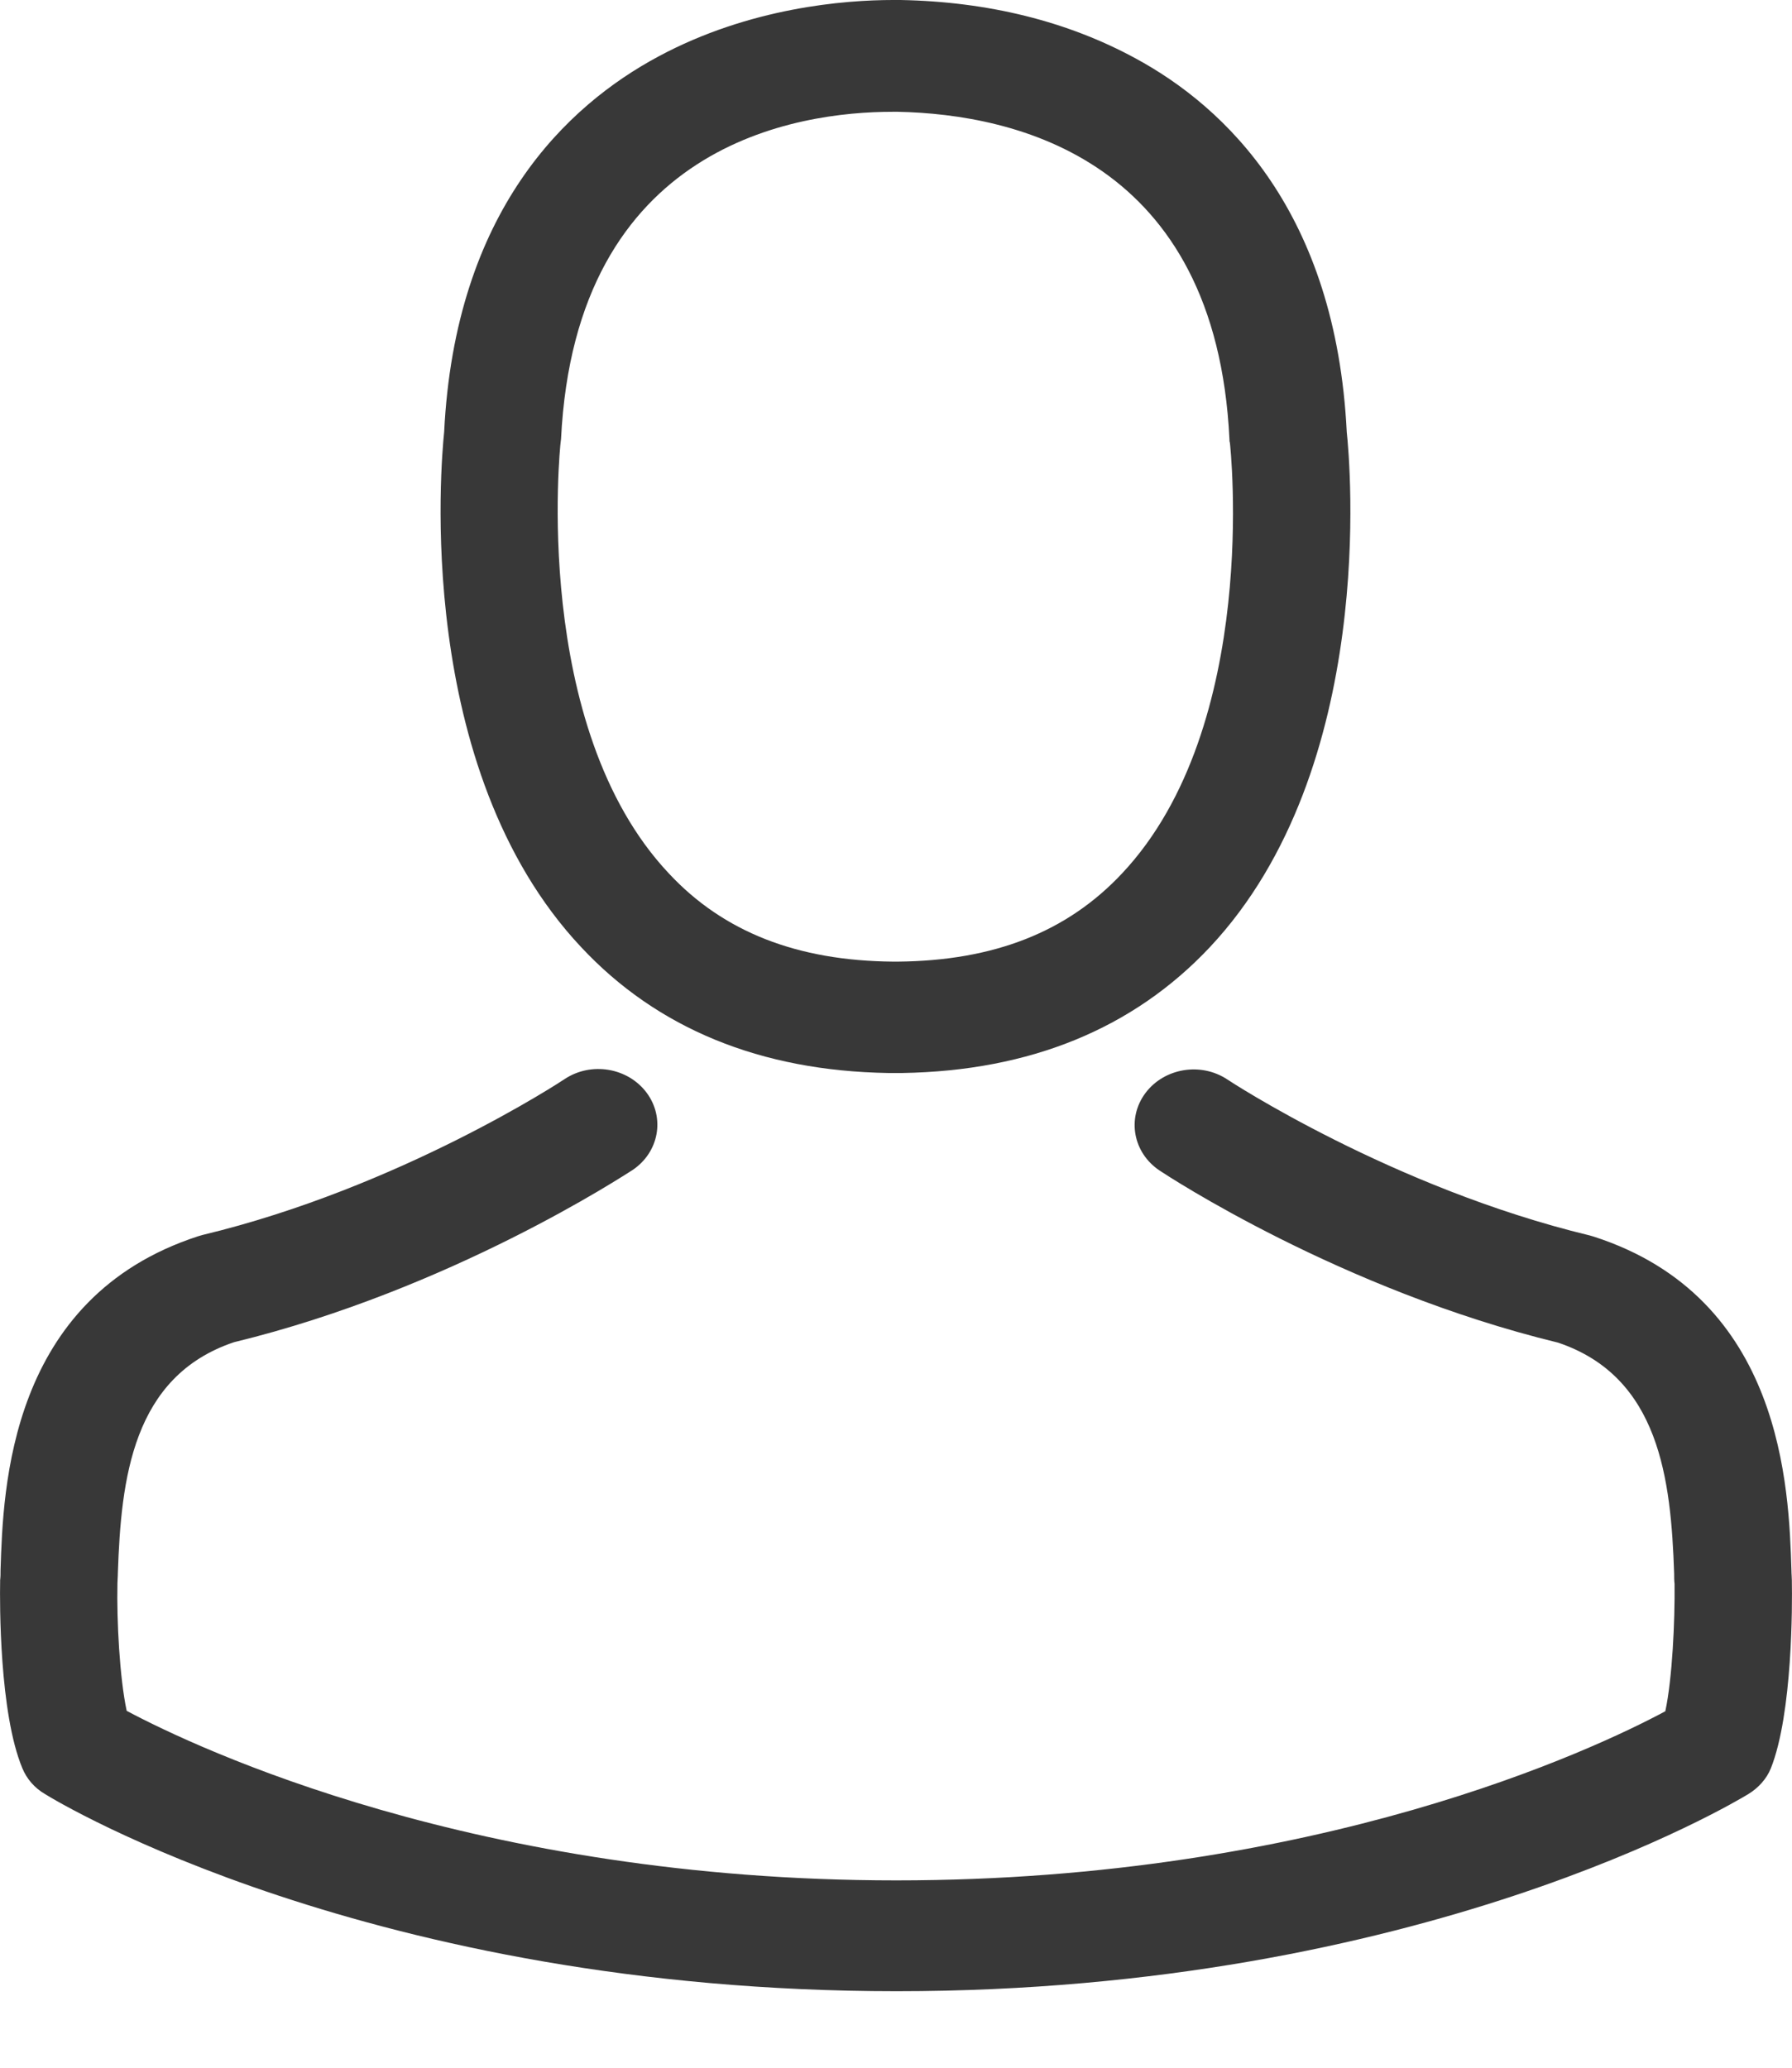
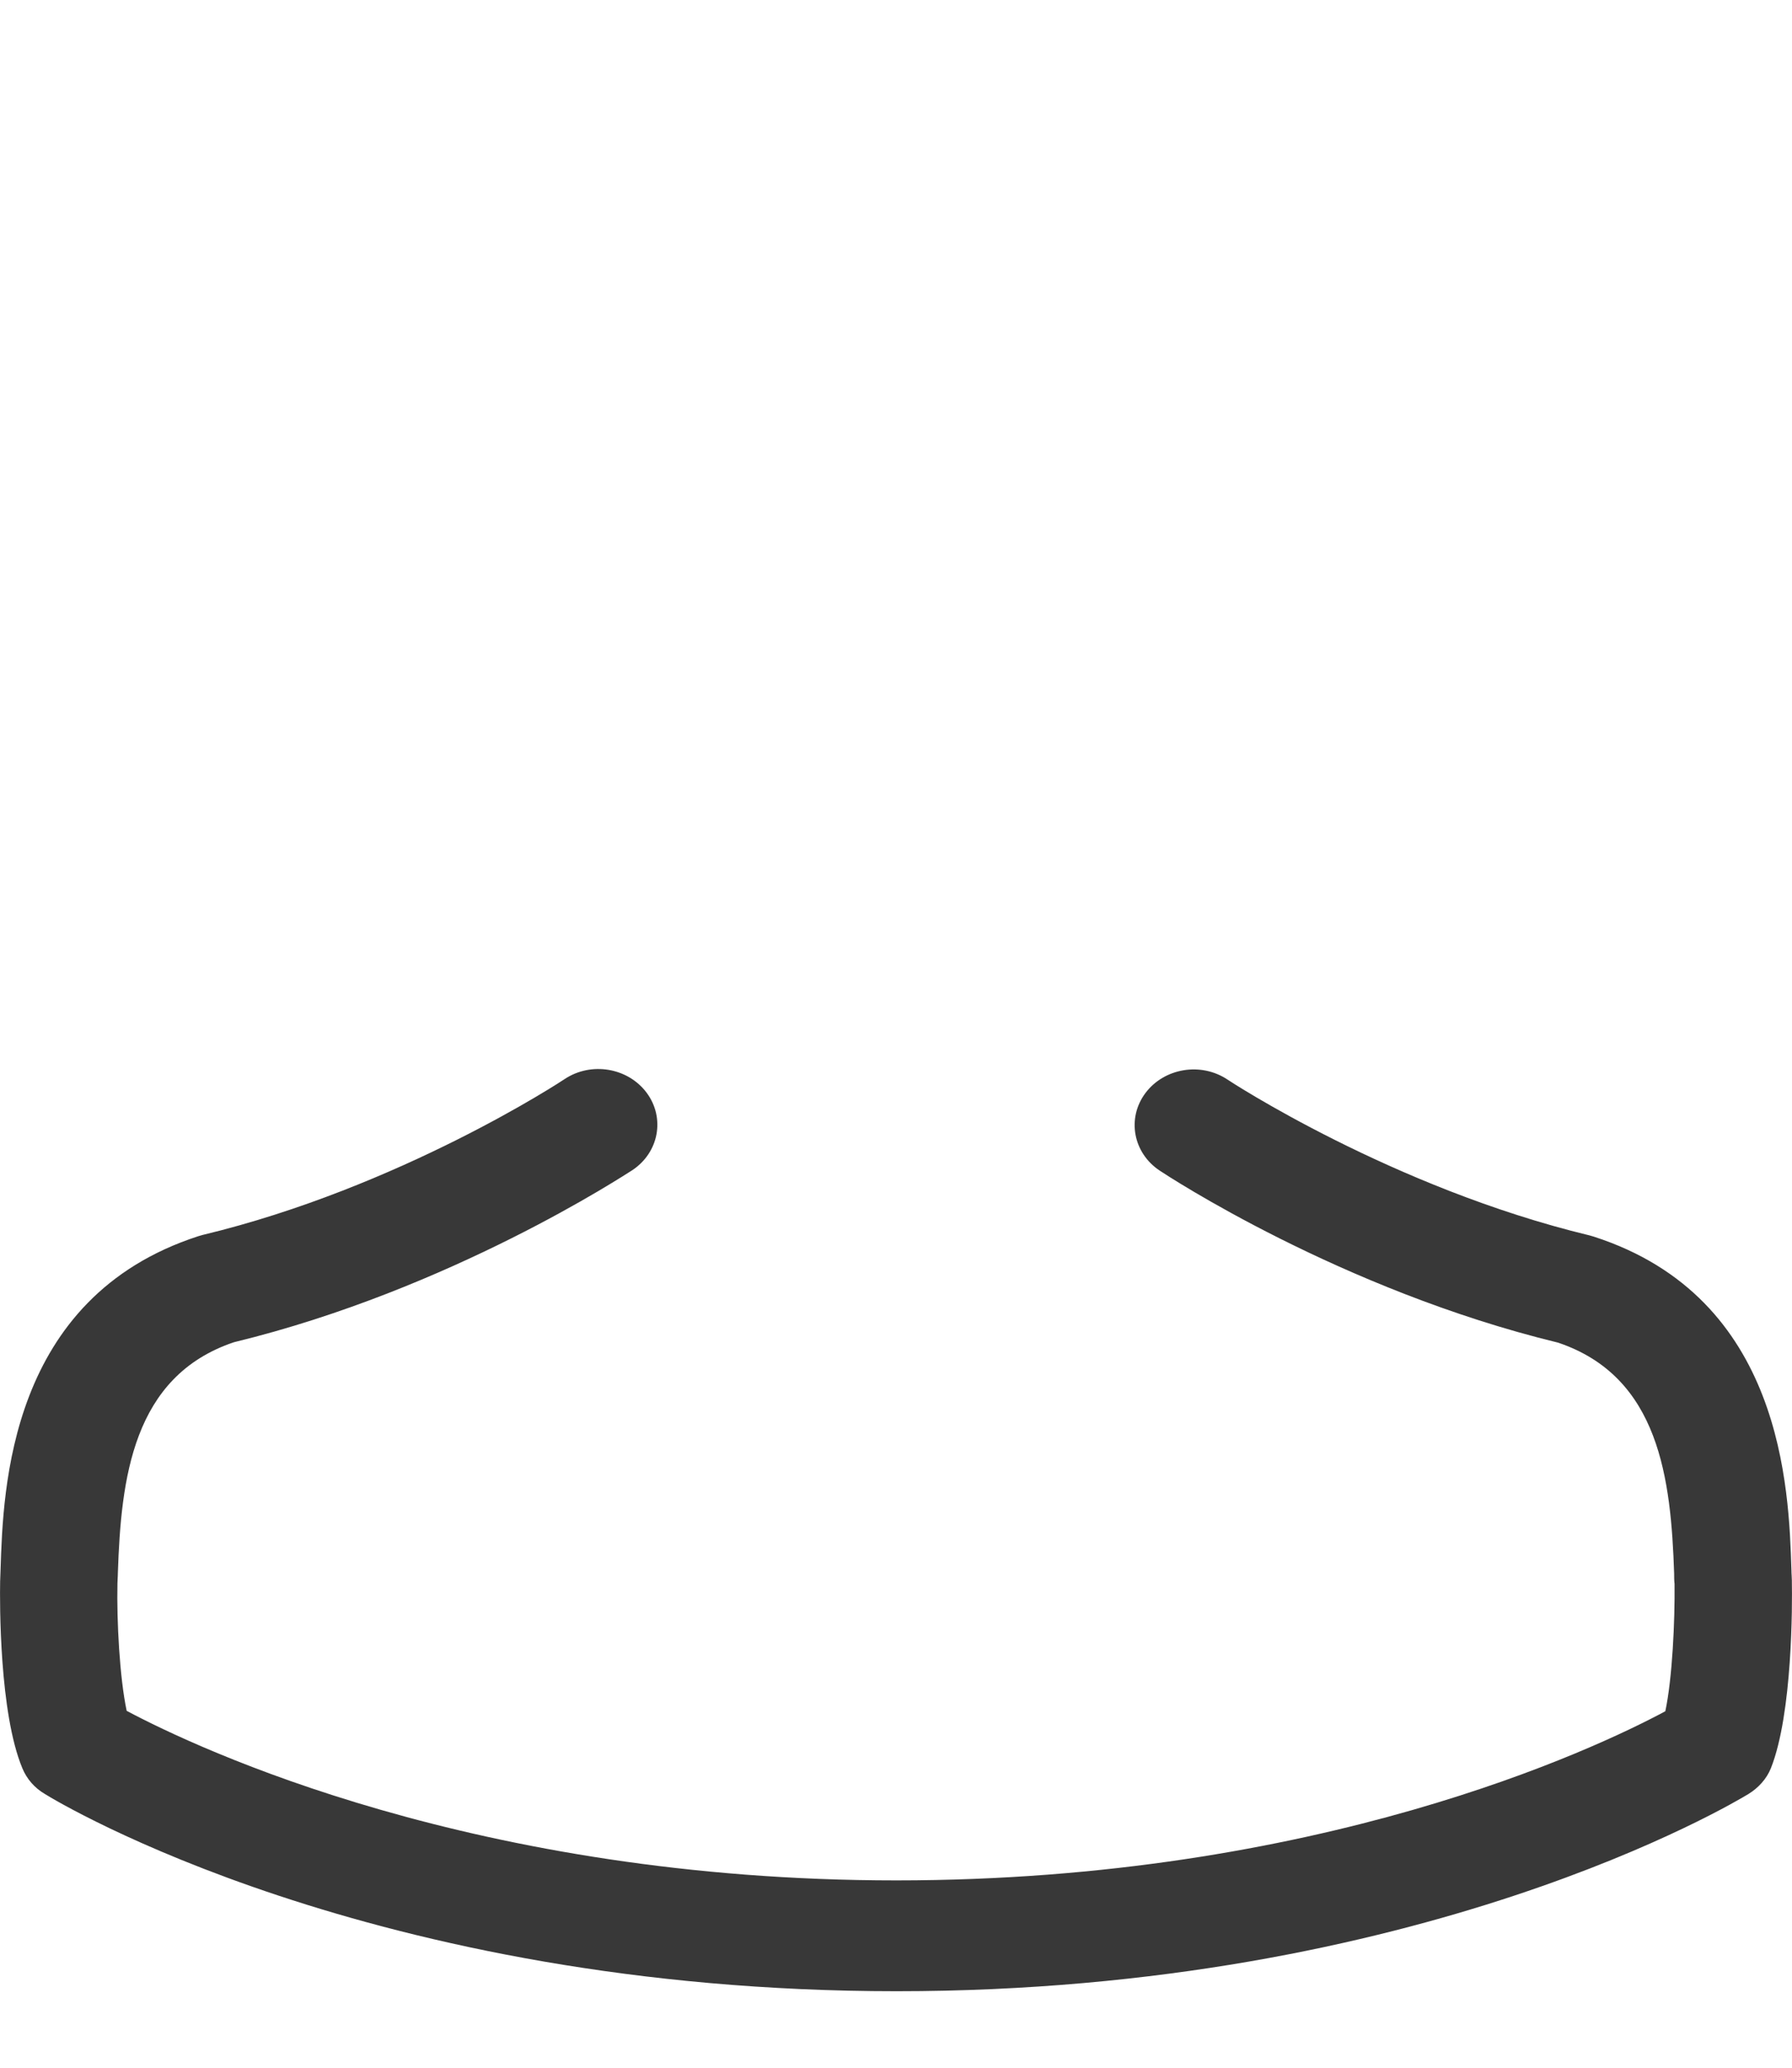
<svg xmlns="http://www.w3.org/2000/svg" width="13" height="15" viewBox="0 0 13 15" fill="none">
-   <path d="M6.444 7.784C6.46 7.784 6.476 7.784 6.495 7.784C6.501 7.784 6.507 7.784 6.514 7.784C6.523 7.784 6.536 7.784 6.545 7.784C7.473 7.769 8.223 7.461 8.777 6.871C9.995 5.573 9.793 3.347 9.77 3.135C9.691 1.541 8.894 0.778 8.235 0.422C7.745 0.156 7.172 0.012 6.533 0H6.511C6.507 0 6.501 0 6.498 0H6.479C6.128 0 5.438 0.054 4.776 0.41C4.112 0.766 3.301 1.529 3.222 3.135C3.2 3.347 2.997 5.573 4.216 6.871C4.767 7.461 5.517 7.769 6.444 7.784ZM4.067 3.21C4.067 3.201 4.07 3.192 4.07 3.186C4.175 1.041 5.786 0.811 6.476 0.811H6.488C6.495 0.811 6.504 0.811 6.514 0.811C7.368 0.829 8.821 1.158 8.919 3.186C8.919 3.195 8.919 3.204 8.922 3.21C8.925 3.231 9.147 5.265 8.14 6.336C7.742 6.761 7.21 6.97 6.511 6.976C6.504 6.976 6.501 6.976 6.495 6.976C6.488 6.976 6.485 6.976 6.479 6.976C5.783 6.97 5.248 6.761 4.852 6.336C3.849 5.271 4.064 3.228 4.067 3.21Z" fill="#383838" />
-   <path d="M12.999 11.475C12.999 11.472 12.999 11.469 12.999 11.466C12.999 11.442 12.996 11.418 12.996 11.391C12.977 10.799 12.936 9.414 11.562 8.971C11.553 8.968 11.54 8.965 11.531 8.962C10.103 8.618 8.916 7.84 8.904 7.831C8.711 7.703 8.445 7.748 8.309 7.93C8.173 8.113 8.22 8.364 8.413 8.492C8.467 8.528 9.727 9.357 11.303 9.74C12.04 9.988 12.122 10.733 12.145 11.415C12.145 11.442 12.145 11.466 12.148 11.49C12.151 11.759 12.132 12.175 12.081 12.414C11.569 12.689 9.559 13.641 6.502 13.641C3.457 13.641 1.435 12.686 0.919 12.411C0.868 12.172 0.846 11.756 0.852 11.487C0.852 11.463 0.855 11.439 0.855 11.412C0.878 10.73 0.96 9.985 1.697 9.737C3.273 9.354 4.533 8.522 4.587 8.489C4.78 8.361 4.827 8.11 4.691 7.927C4.555 7.745 4.289 7.7 4.096 7.828C4.084 7.837 2.903 8.615 1.469 8.959C1.457 8.962 1.447 8.965 1.438 8.968C0.064 9.414 0.023 10.799 0.004 11.388C0.004 11.415 0.004 11.439 0.001 11.463C0.001 11.466 0.001 11.469 0.001 11.472C-0.002 11.627 -0.005 12.426 0.162 12.827C0.194 12.905 0.251 12.971 0.327 13.015C0.422 13.075 2.697 14.445 6.505 14.445C10.312 14.445 12.588 13.072 12.683 13.015C12.755 12.971 12.816 12.905 12.847 12.827C13.005 12.429 13.002 11.63 12.999 11.475Z" fill="#383838" />
+   <path d="M12.999 11.475C12.999 11.472 12.999 11.469 12.999 11.466C12.999 11.442 12.996 11.418 12.996 11.391C12.977 10.799 12.936 9.414 11.562 8.971C11.553 8.968 11.54 8.965 11.531 8.962C10.103 8.618 8.916 7.84 8.904 7.831C8.711 7.703 8.445 7.748 8.309 7.93C8.173 8.113 8.22 8.364 8.413 8.492C8.467 8.528 9.727 9.357 11.303 9.74C12.04 9.988 12.122 10.733 12.145 11.415C12.145 11.442 12.145 11.466 12.148 11.49C12.151 11.759 12.132 12.175 12.081 12.414C11.569 12.689 9.559 13.641 6.502 13.641C3.457 13.641 1.435 12.686 0.919 12.411C0.868 12.172 0.846 11.756 0.852 11.487C0.852 11.463 0.855 11.439 0.855 11.412C0.878 10.73 0.96 9.985 1.697 9.737C3.273 9.354 4.533 8.522 4.587 8.489C4.78 8.361 4.827 8.11 4.691 7.927C4.555 7.745 4.289 7.7 4.096 7.828C4.084 7.837 2.903 8.615 1.469 8.959C1.457 8.962 1.447 8.965 1.438 8.968C0.064 9.414 0.023 10.799 0.004 11.388C0.001 11.466 0.001 11.469 0.001 11.472C-0.002 11.627 -0.005 12.426 0.162 12.827C0.194 12.905 0.251 12.971 0.327 13.015C0.422 13.075 2.697 14.445 6.505 14.445C10.312 14.445 12.588 13.072 12.683 13.015C12.755 12.971 12.816 12.905 12.847 12.827C13.005 12.429 13.002 11.63 12.999 11.475Z" fill="#383838" />
</svg>